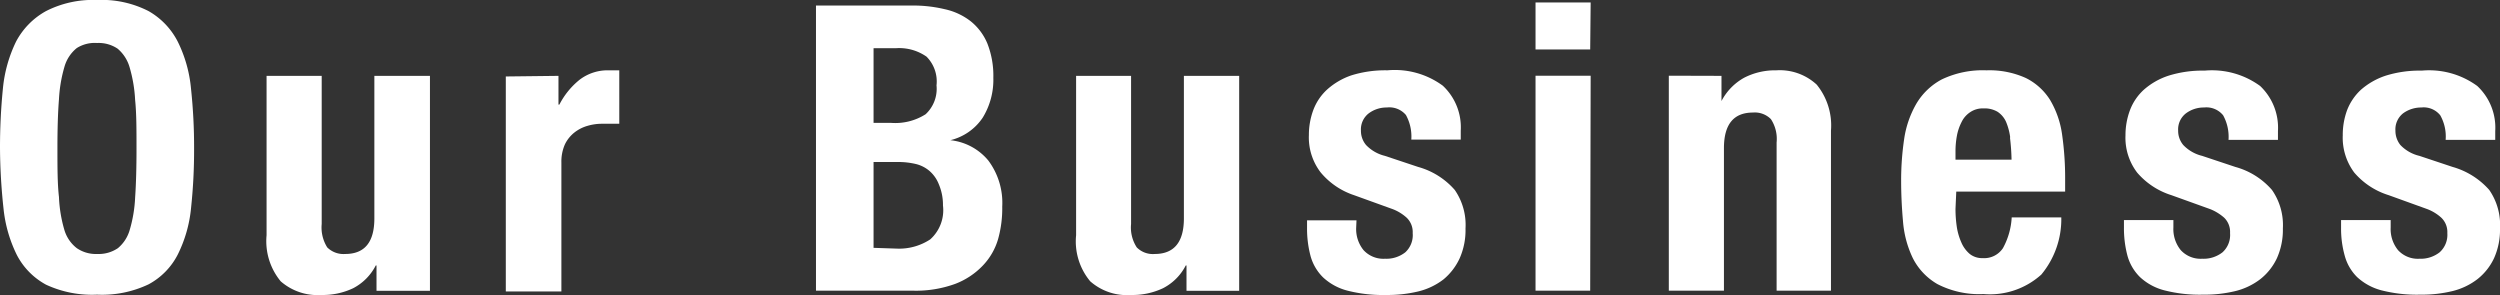
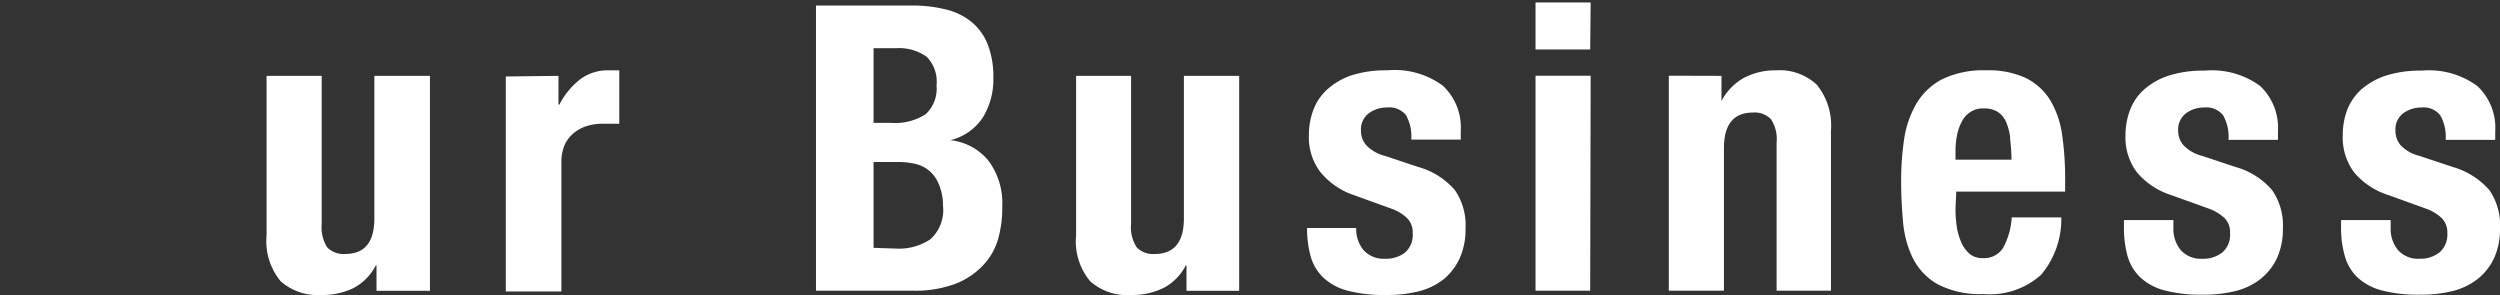
<svg xmlns="http://www.w3.org/2000/svg" viewBox="0 0 162.81 19.21">
  <rect x="0" y="0" width="162.81" height="19.21" fill="#333333" stroke="none" />
  <defs>
    <style>.cls-1{fill:none;}.cls-2{clip-path:url(#clip-path);}.cls-3{fill:#fff;}</style>
    <clipPath id="clip-path" transform="translate(0 0)">
      <rect class="cls-1" width="162.81" height="19.21" />
    </clipPath>
  </defs>
  <title>txt_menu_06</title>
  <g id="レイヤー_2" data-name="レイヤー 2">
    <g id="レイヤー_2-2" data-name="レイヤー 2">
      <g id="txt_menu_06">
        <g class="cls-2">
          <g class="cls-2">
-             <path class="cls-3" d="M.19,5.76A8.89,8.89,0,0,1,1.05,2.7,4.86,4.86,0,0,1,3,.72,6.73,6.73,0,0,1,6.32,0,6.69,6.69,0,0,1,9.67.72a4.79,4.79,0,0,1,1.91,2,8.67,8.67,0,0,1,.86,3.06,35.8,35.8,0,0,1,.2,3.89,35.72,35.72,0,0,1-.2,3.9,8.62,8.62,0,0,1-.86,3,4.55,4.55,0,0,1-1.91,1.95,7.07,7.07,0,0,1-3.35.67A7.11,7.11,0,0,1,3,18.54a4.61,4.61,0,0,1-1.91-1.95,8.83,8.83,0,0,1-.86-3A38.58,38.58,0,0,1,0,9.65,38.68,38.68,0,0,1,.19,5.76m3.65,7.07A8.82,8.82,0,0,0,4.2,15,2.33,2.33,0,0,0,5,16.16a2.2,2.2,0,0,0,1.34.38,2.22,2.22,0,0,0,1.34-.38A2.4,2.4,0,0,0,8.44,15a8.82,8.82,0,0,0,.36-2.13c.06-.87.09-1.94.09-3.18s0-2.31-.09-3.18a9.19,9.19,0,0,0-.36-2.13,2.48,2.48,0,0,0-.78-1.21,2.21,2.21,0,0,0-1.34-.37A2.19,2.19,0,0,0,5,3.13,2.41,2.41,0,0,0,4.2,4.34a9.19,9.19,0,0,0-.36,2.13c-.07.87-.1,1.93-.1,3.18s0,2.31.1,3.18" transform="translate(0 0)" />
            <path class="cls-3" d="M24.47,17.29A3.43,3.43,0,0,1,23,18.77a4.61,4.61,0,0,1-2.08.44,3.64,3.64,0,0,1-2.64-.89,4.11,4.11,0,0,1-.92-3V4.94h3.59v9.65a2.44,2.44,0,0,0,.36,1.52,1.5,1.5,0,0,0,1.17.43c1.27,0,1.9-.77,1.9-2.32V4.94H28v14H24.52V17.29Z" transform="translate(0 0)" />
            <path class="cls-3" d="M36.37,4.94V6.81h.06a5,5,0,0,1,1.32-1.62,3,3,0,0,1,1.9-.61H40l.33,0V8.06l-.56,0h-.56a3.31,3.31,0,0,0-.93.13,2.48,2.48,0,0,0-.86.43,2.22,2.22,0,0,0-.63.78,2.76,2.76,0,0,0-.23,1.18v8.4H32.94v-14Z" transform="translate(0 0)" />
            <path class="cls-3" d="M59.41.36A8.88,8.88,0,0,1,61.53.6a4.2,4.2,0,0,1,1.68.78A3.66,3.66,0,0,1,64.3,2.83a5.72,5.72,0,0,1,.39,2.24A4.71,4.71,0,0,1,64,7.66a3.53,3.53,0,0,1-2.11,1.47v0a3.71,3.71,0,0,1,2.47,1.32,4.6,4.6,0,0,1,.91,3A7.41,7.41,0,0,1,65,15.57a4.17,4.17,0,0,1-1,1.73,4.88,4.88,0,0,1-1.8,1.19,7.49,7.49,0,0,1-2.74.44H53.14V.36ZM58,8a3.68,3.68,0,0,0,2.28-.56,2.26,2.26,0,0,0,.71-1.88,2.29,2.29,0,0,0-.65-1.87,3.1,3.1,0,0,0-2-.55H56.89V8Zm.39,8.19a3.68,3.68,0,0,0,2.19-.6,2.55,2.55,0,0,0,.83-2.21A3.42,3.42,0,0,0,61.14,12a2.21,2.21,0,0,0-.6-.86,2.14,2.14,0,0,0-.9-.46,5,5,0,0,0-1.14-.13H56.89v5.59Z" transform="translate(0 0)" />
            <path class="cls-3" d="M77.22,17.29a3.41,3.41,0,0,1-1.48,1.48,4.64,4.64,0,0,1-2.08.44A3.61,3.61,0,0,1,71,18.32a4.06,4.06,0,0,1-.92-3V4.94h3.58v9.65a2.37,2.37,0,0,0,.37,1.52,1.47,1.47,0,0,0,1.17.43c1.26,0,1.9-.77,1.9-2.32V4.94H80.7v14H77.27V17.29Z" transform="translate(0 0)" />
-             <path class="cls-3" d="M88.32,14.82a2.17,2.17,0,0,0,.48,1.47,1.75,1.75,0,0,0,1.39.56,2,2,0,0,0,1.33-.42A1.52,1.52,0,0,0,92,15.18a1.29,1.29,0,0,0-.39-1,2.9,2.9,0,0,0-.91-.56l-2.52-.91A4.79,4.79,0,0,1,86,11.22a3.74,3.74,0,0,1-.76-2.43,4.66,4.66,0,0,1,.29-1.63,3.44,3.44,0,0,1,.91-1.34A4.57,4.57,0,0,1,88,4.91a7.36,7.36,0,0,1,2.35-.33,5.28,5.28,0,0,1,3.61,1,3.71,3.71,0,0,1,1.17,2.93v.58H91.91a2.9,2.9,0,0,0-.35-1.6A1.41,1.41,0,0,0,90.32,7a1.94,1.94,0,0,0-1.18.38,1.32,1.32,0,0,0-.51,1.13,1.43,1.43,0,0,0,.33.93,2.51,2.51,0,0,0,1.23.71l2.16.72a4.9,4.9,0,0,1,2.39,1.5,4,4,0,0,1,.7,2.51,4.51,4.51,0,0,1-.38,1.94A3.9,3.9,0,0,1,94,18.2a4.38,4.38,0,0,1-1.64.78,8.52,8.52,0,0,1-2.09.23,9.3,9.3,0,0,1-2.51-.28,3.67,3.67,0,0,1-1.59-.86,3.1,3.1,0,0,1-.82-1.39,6.94,6.94,0,0,1-.23-1.83v-.5h3.22Z" transform="translate(0 0)" />
+             <path class="cls-3" d="M88.32,14.82a2.17,2.17,0,0,0,.48,1.47,1.75,1.75,0,0,0,1.39.56,2,2,0,0,0,1.33-.42A1.52,1.52,0,0,0,92,15.18a1.29,1.29,0,0,0-.39-1,2.9,2.9,0,0,0-.91-.56l-2.52-.91A4.79,4.79,0,0,1,86,11.22a3.74,3.74,0,0,1-.76-2.43,4.66,4.66,0,0,1,.29-1.63,3.44,3.44,0,0,1,.91-1.34A4.57,4.57,0,0,1,88,4.91a7.36,7.36,0,0,1,2.35-.33,5.28,5.28,0,0,1,3.61,1,3.71,3.71,0,0,1,1.17,2.93v.58H91.91a2.9,2.9,0,0,0-.35-1.6A1.41,1.41,0,0,0,90.32,7a1.94,1.94,0,0,0-1.18.38,1.32,1.32,0,0,0-.51,1.13,1.43,1.43,0,0,0,.33.93,2.51,2.51,0,0,0,1.23.71l2.16.72a4.9,4.9,0,0,1,2.39,1.5,4,4,0,0,1,.7,2.51,4.51,4.51,0,0,1-.38,1.94A3.9,3.9,0,0,1,94,18.2a4.38,4.38,0,0,1-1.64.78,8.52,8.52,0,0,1-2.09.23,9.3,9.3,0,0,1-2.51-.28,3.67,3.67,0,0,1-1.59-.86,3.1,3.1,0,0,1-.82-1.39,6.94,6.94,0,0,1-.23-1.83h3.22Z" transform="translate(0 0)" />
            <path class="cls-3" d="M103.56,3.22H100V.16h3.59Zm0,15.71H100v-14h3.59Z" transform="translate(0 0)" />
            <path class="cls-3" d="M112.11,4.94V6.58h0a3.68,3.68,0,0,1,1.48-1.52,4.4,4.4,0,0,1,2.08-.48,3.54,3.54,0,0,1,2.64.93,4.21,4.21,0,0,1,.93,3V18.93H115.7V9.28a2.35,2.35,0,0,0-.37-1.52,1.47,1.47,0,0,0-1.17-.43c-1.26,0-1.89.77-1.89,2.32v9.28h-3.59v-14Z" transform="translate(0 0)" />
            <path class="cls-3" d="M127.35,13.6a8,8,0,0,0,.09,1.21,4,4,0,0,0,.3,1,2,2,0,0,0,.54.73,1.29,1.29,0,0,0,.83.27,1.47,1.47,0,0,0,1.33-.65,4.68,4.68,0,0,0,.57-2h3.23a5.65,5.65,0,0,1-1.3,3.72,5,5,0,0,1-3.77,1.27,5.93,5.93,0,0,1-3-.65,4.07,4.07,0,0,1-1.61-1.71,6.74,6.74,0,0,1-.63-2.39c-.08-.89-.12-1.77-.12-2.66A18.26,18.26,0,0,1,124,9.1a6.44,6.44,0,0,1,.78-2.31,4.23,4.23,0,0,1,1.68-1.62,6.18,6.18,0,0,1,2.91-.59,5.75,5.75,0,0,1,2.56.5,3.91,3.91,0,0,1,1.58,1.43,6,6,0,0,1,.78,2.24,19.9,19.9,0,0,1,.2,2.92v.81h-7.09Zm3.56-4.67a3.93,3.93,0,0,0-.27-1,1.54,1.54,0,0,0-.55-.65,1.65,1.65,0,0,0-.9-.22,1.46,1.46,0,0,0-.89.25,1.61,1.61,0,0,0-.56.65,3.22,3.22,0,0,0-.3.89,5.52,5.52,0,0,0-.09,1v.55H131a13.72,13.72,0,0,0-.1-1.42" transform="translate(0 0)" />
            <path class="cls-3" d="M141.54,14.82a2.17,2.17,0,0,0,.48,1.47,1.75,1.75,0,0,0,1.39.56,2,2,0,0,0,1.33-.42,1.52,1.52,0,0,0,.49-1.25,1.29,1.29,0,0,0-.38-1,3.15,3.15,0,0,0-.91-.56l-2.53-.91a4.85,4.85,0,0,1-2.23-1.47,3.74,3.74,0,0,1-.76-2.43,4.66,4.66,0,0,1,.29-1.63,3.44,3.44,0,0,1,.91-1.34,4.57,4.57,0,0,1,1.6-.91,7.36,7.36,0,0,1,2.35-.33,5.32,5.32,0,0,1,3.62,1,3.74,3.74,0,0,1,1.16,2.93v.58h-3.22a2.9,2.9,0,0,0-.35-1.6A1.4,1.4,0,0,0,143.54,7a1.94,1.94,0,0,0-1.18.38,1.32,1.32,0,0,0-.51,1.13,1.43,1.43,0,0,0,.33.93,2.51,2.51,0,0,0,1.23.71l2.16.72a4.86,4.86,0,0,1,2.39,1.5,4,4,0,0,1,.71,2.51,4.51,4.51,0,0,1-.39,1.94,3.79,3.79,0,0,1-1.08,1.36,4.38,4.38,0,0,1-1.64.78,8.52,8.52,0,0,1-2.09.23,9.3,9.3,0,0,1-2.51-.28,3.67,3.67,0,0,1-1.59-.86,3.1,3.1,0,0,1-.82-1.39,6.94,6.94,0,0,1-.23-1.83v-.5h3.22Z" transform="translate(0 0)" />
            <path class="cls-3" d="M155.69,14.82a2.17,2.17,0,0,0,.48,1.47,1.74,1.74,0,0,0,1.39.56,2,2,0,0,0,1.32-.42,1.53,1.53,0,0,0,.5-1.25,1.29,1.29,0,0,0-.39-1,2.9,2.9,0,0,0-.91-.56l-2.52-.91a4.83,4.83,0,0,1-2.24-1.47,3.79,3.79,0,0,1-.75-2.43,4.65,4.65,0,0,1,.28-1.63,3.55,3.55,0,0,1,.91-1.34,4.66,4.66,0,0,1,1.6-.91,7.36,7.36,0,0,1,2.35-.33,5.31,5.31,0,0,1,3.62,1,3.71,3.71,0,0,1,1.17,2.93v.58h-3.23a2.81,2.81,0,0,0-.35-1.6A1.38,1.38,0,0,0,157.69,7a2,2,0,0,0-1.19.38,1.33,1.33,0,0,0-.5,1.13,1.48,1.48,0,0,0,.32.93,2.5,2.5,0,0,0,1.24.71l2.16.72a5,5,0,0,1,2.39,1.5,4,4,0,0,1,.7,2.51,4.51,4.51,0,0,1-.39,1.94,3.79,3.79,0,0,1-1.08,1.36,4.38,4.38,0,0,1-1.64.78,8.52,8.52,0,0,1-2.09.23,9.35,9.35,0,0,1-2.51-.28,3.73,3.73,0,0,1-1.59-.86,3.09,3.09,0,0,1-.81-1.39,6.54,6.54,0,0,1-.24-1.83v-.5h3.23Z" transform="translate(0 0)" />
          </g>
        </g>
      </g>
    </g>
  </g>
</svg>